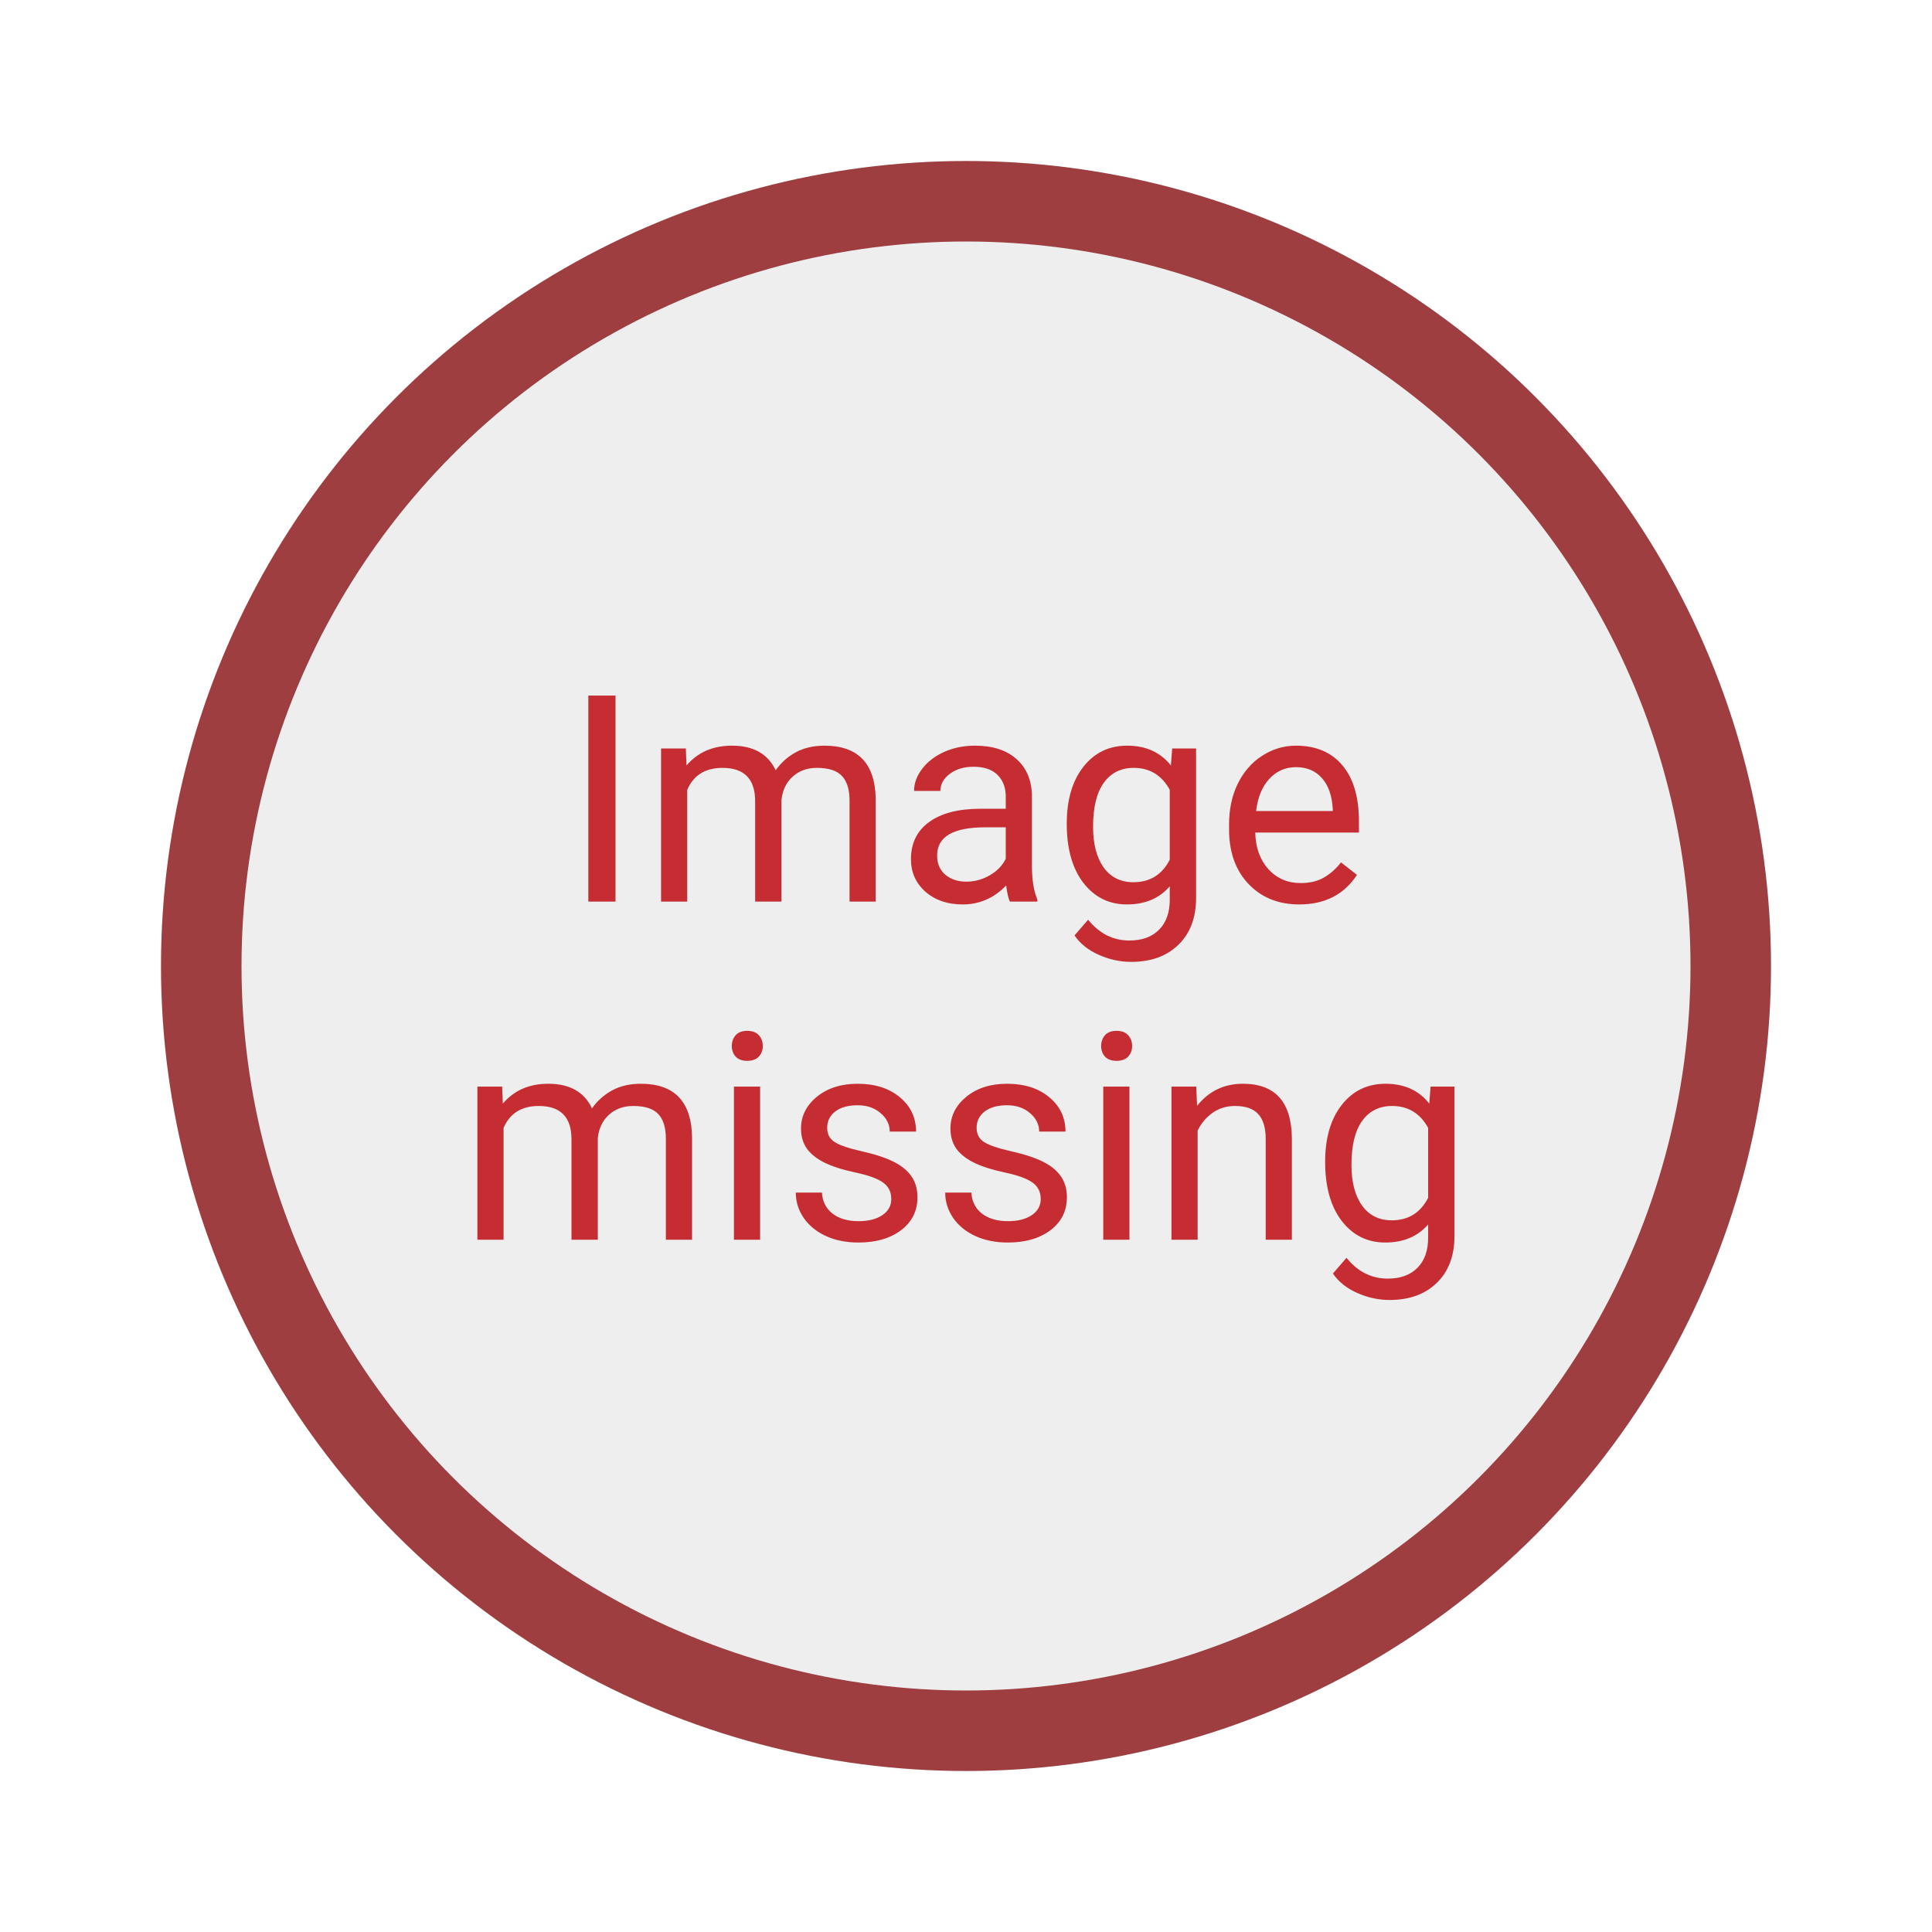
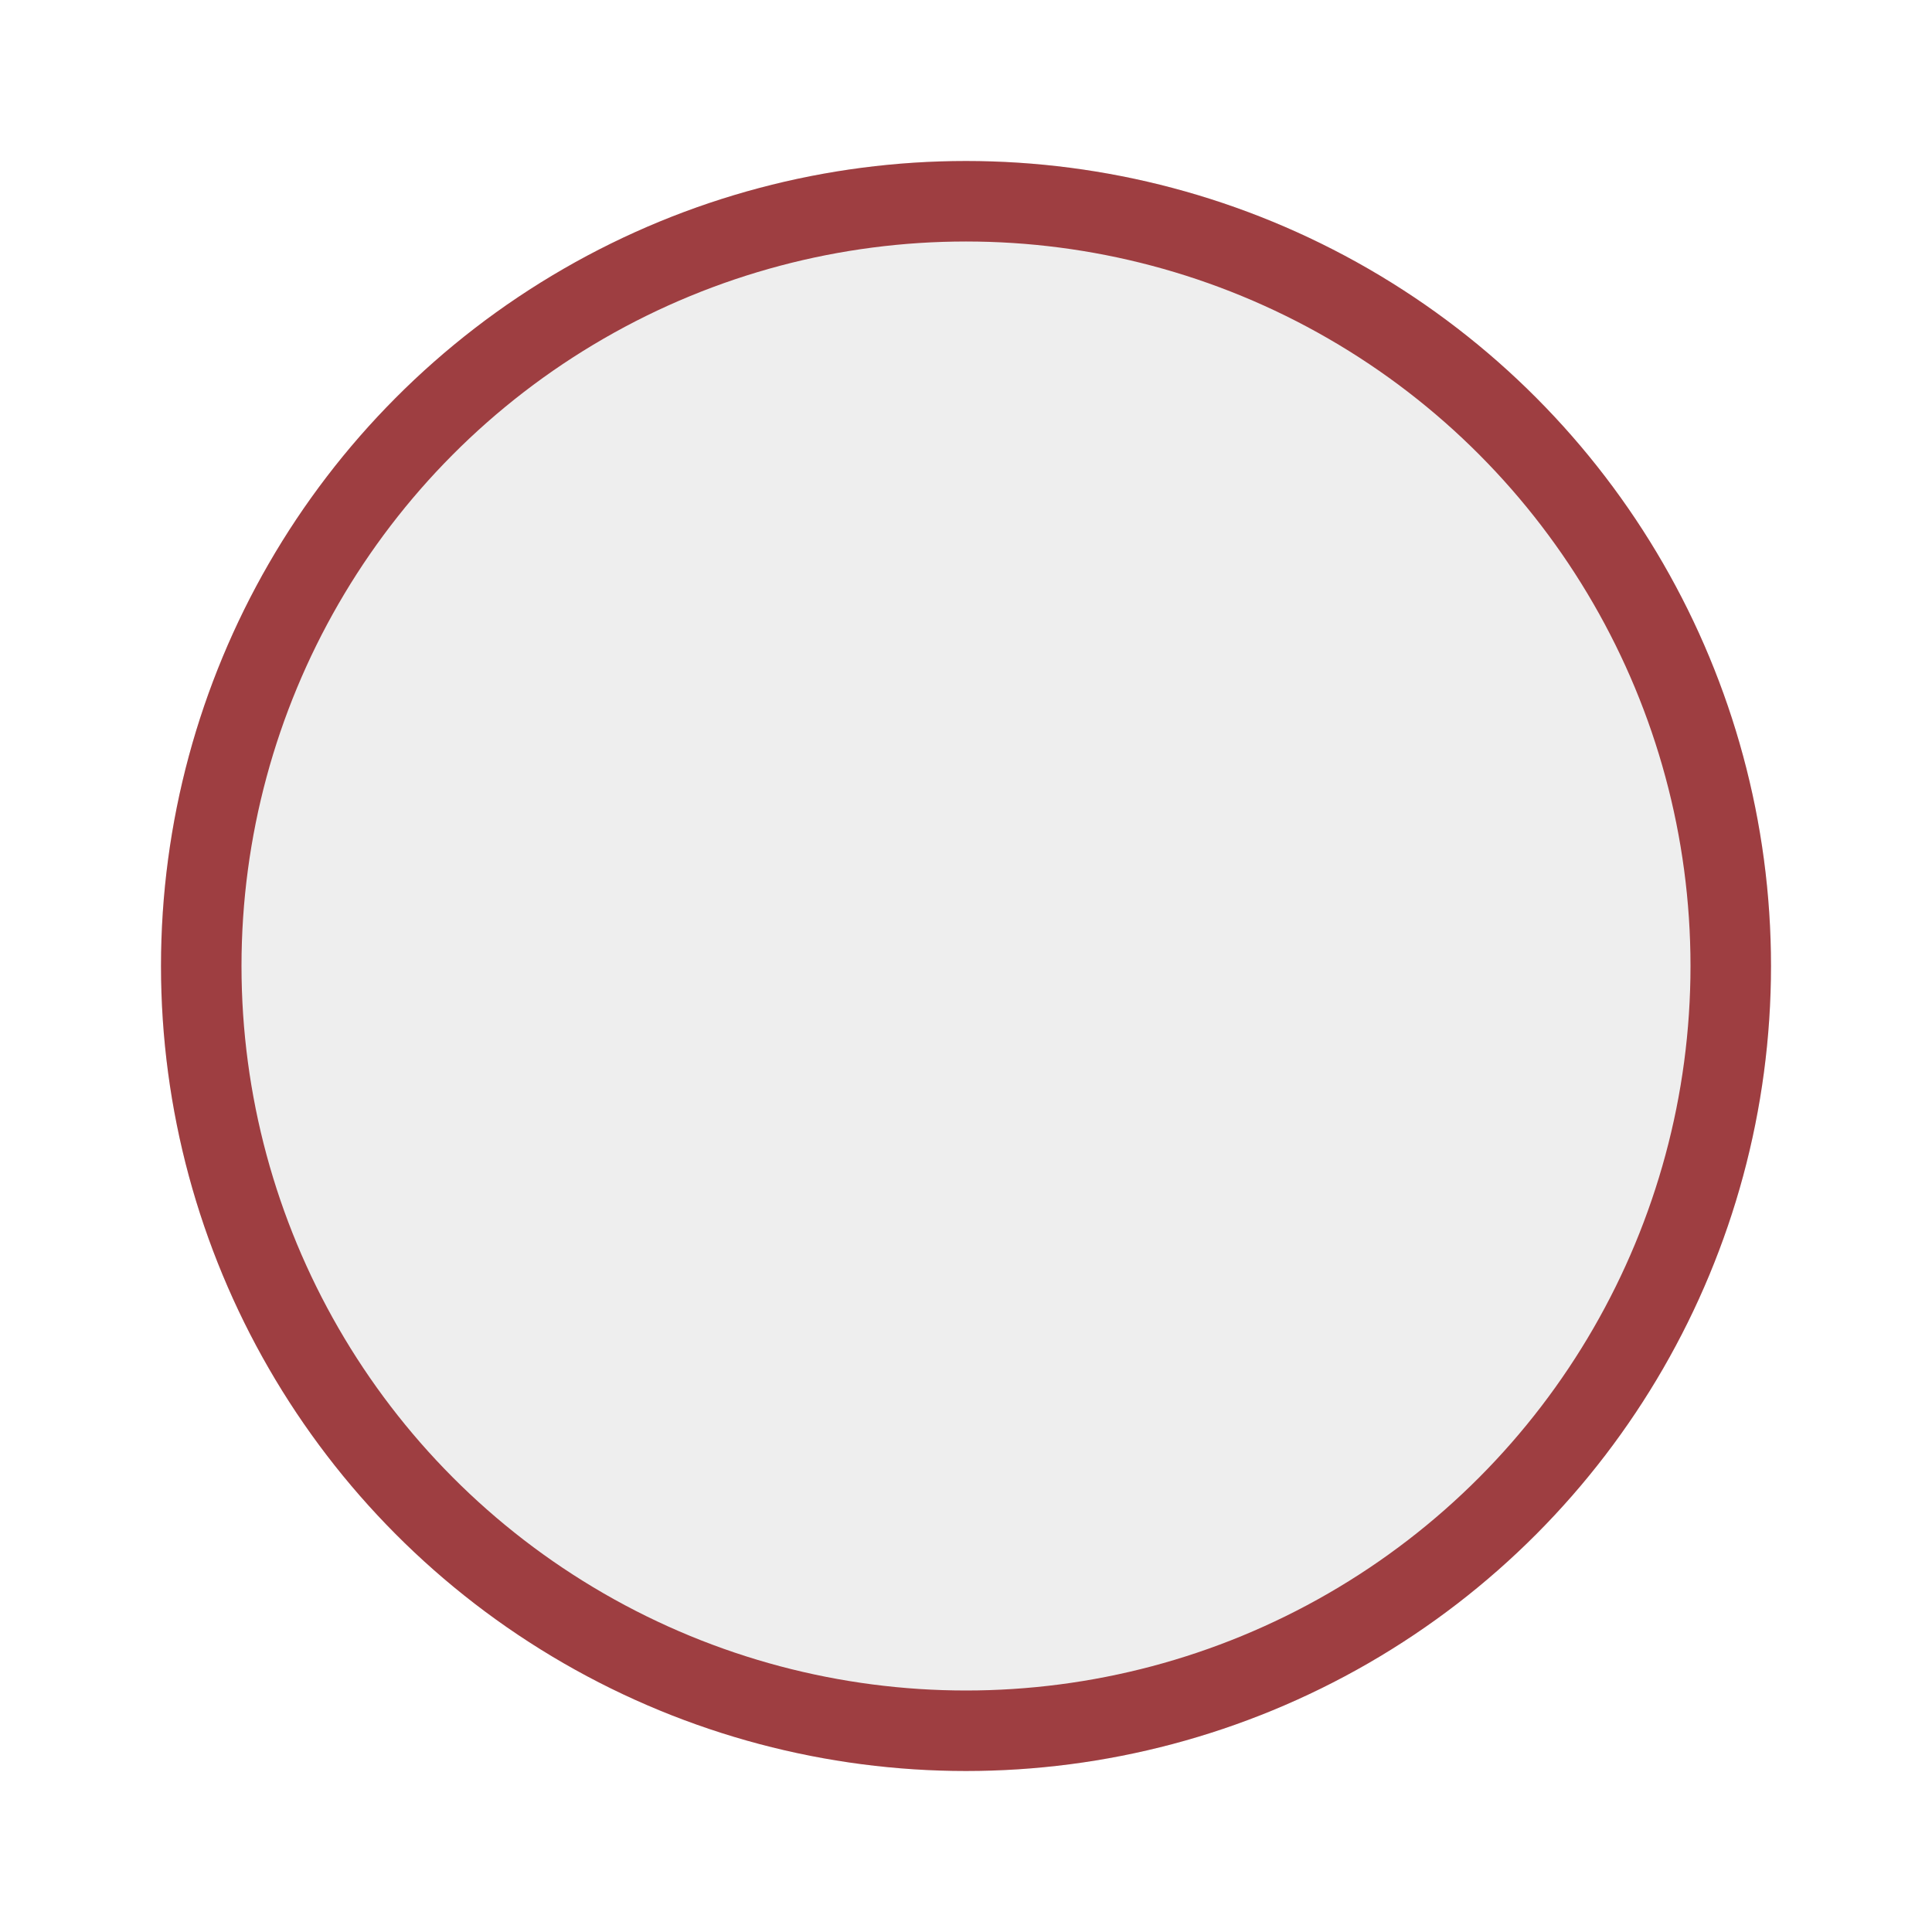
<svg xmlns="http://www.w3.org/2000/svg" viewBox="0 0 120 120" fill="none">
  <g filter="url(#filter0_i)">
    <circle cx="60" cy="60" r="50" fill="#EEEEEE" />
  </g>
  <circle cx="60" cy="60" r="47.5" stroke="#9E3E41" stroke-width="5" />
-   <path d="M38.23 56H36.542V43.203H38.23V56ZM42.598 46.49L42.642 47.545C43.339 46.725 44.279 46.315 45.463 46.315C46.793 46.315 47.698 46.824 48.179 47.844C48.495 47.387 48.905 47.018 49.409 46.736C49.919 46.455 50.52 46.315 51.211 46.315C53.297 46.315 54.357 47.419 54.393 49.628V56H52.767V49.725C52.767 49.045 52.611 48.538 52.301 48.204C51.99 47.864 51.469 47.694 50.736 47.694C50.133 47.694 49.632 47.876 49.233 48.239C48.835 48.597 48.603 49.08 48.539 49.69V56H46.904V49.769C46.904 48.386 46.227 47.694 44.874 47.694C43.808 47.694 43.078 48.148 42.685 49.057V56H41.06V46.49H42.598ZM62.725 56C62.631 55.812 62.555 55.478 62.496 54.998C61.74 55.783 60.838 56.176 59.789 56.176C58.852 56.176 58.081 55.912 57.477 55.385C56.88 54.852 56.581 54.178 56.581 53.363C56.581 52.373 56.956 51.605 57.706 51.06C58.462 50.51 59.523 50.234 60.888 50.234H62.47V49.487C62.47 48.919 62.3 48.468 61.96 48.134C61.62 47.794 61.119 47.624 60.457 47.624C59.877 47.624 59.391 47.77 58.998 48.063C58.605 48.356 58.409 48.711 58.409 49.127H56.774C56.774 48.652 56.941 48.195 57.275 47.756C57.615 47.31 58.072 46.959 58.647 46.701C59.227 46.443 59.862 46.315 60.554 46.315C61.649 46.315 62.508 46.59 63.129 47.141C63.75 47.685 64.072 48.438 64.096 49.399V53.776C64.096 54.649 64.207 55.344 64.43 55.859V56H62.725ZM60.026 54.761C60.536 54.761 61.02 54.629 61.477 54.365C61.934 54.102 62.265 53.759 62.47 53.337V51.386H61.195C59.203 51.386 58.207 51.969 58.207 53.135C58.207 53.645 58.377 54.043 58.717 54.33C59.057 54.617 59.493 54.761 60.026 54.761ZM66.258 51.166C66.258 49.684 66.601 48.506 67.286 47.633C67.972 46.754 68.88 46.315 70.011 46.315C71.171 46.315 72.076 46.725 72.727 47.545L72.806 46.49H74.291V55.772C74.291 57.002 73.925 57.972 73.192 58.681C72.466 59.39 71.487 59.744 70.257 59.744C69.571 59.744 68.9 59.598 68.244 59.305C67.588 59.012 67.087 58.61 66.741 58.101L67.585 57.125C68.282 57.986 69.135 58.417 70.143 58.417C70.934 58.417 71.549 58.194 71.988 57.749C72.434 57.304 72.656 56.677 72.656 55.868V55.051C72.006 55.801 71.118 56.176 69.993 56.176C68.88 56.176 67.978 55.727 67.286 54.831C66.601 53.935 66.258 52.713 66.258 51.166ZM67.893 51.351C67.893 52.423 68.112 53.267 68.552 53.882C68.991 54.491 69.606 54.796 70.397 54.796C71.423 54.796 72.176 54.33 72.656 53.398V49.057C72.158 48.148 71.411 47.694 70.415 47.694C69.624 47.694 69.006 48.002 68.561 48.617C68.115 49.232 67.893 50.144 67.893 51.351ZM80.698 56.176C79.409 56.176 78.36 55.754 77.552 54.91C76.743 54.06 76.339 52.927 76.339 51.509V51.21C76.339 50.267 76.518 49.426 76.875 48.688C77.238 47.943 77.742 47.363 78.387 46.947C79.037 46.525 79.74 46.315 80.496 46.315C81.732 46.315 82.693 46.722 83.379 47.536C84.064 48.351 84.407 49.517 84.407 51.034V51.711H77.965C77.988 52.648 78.261 53.407 78.782 53.987C79.31 54.562 79.978 54.849 80.786 54.849C81.36 54.849 81.847 54.731 82.245 54.497C82.644 54.263 82.992 53.952 83.291 53.565L84.284 54.339C83.487 55.563 82.292 56.176 80.698 56.176ZM80.496 47.65C79.84 47.65 79.289 47.891 78.844 48.371C78.398 48.846 78.123 49.514 78.018 50.375H82.781V50.252C82.734 49.426 82.512 48.787 82.113 48.336C81.715 47.879 81.176 47.65 80.496 47.65ZM31.189 67.49L31.233 68.545C31.931 67.725 32.871 67.314 34.055 67.314C35.385 67.314 36.29 67.824 36.77 68.844C37.087 68.387 37.497 68.018 38.001 67.736C38.511 67.455 39.111 67.314 39.803 67.314C41.889 67.314 42.949 68.419 42.984 70.628V77H41.358V70.725C41.358 70.045 41.203 69.538 40.893 69.204C40.582 68.864 40.06 68.694 39.328 68.694C38.725 68.694 38.224 68.876 37.825 69.239C37.427 69.597 37.195 70.08 37.131 70.689V77H35.496V70.769C35.496 69.386 34.819 68.694 33.466 68.694C32.399 68.694 31.67 69.148 31.277 70.057V77H29.651V67.49H31.189ZM47.212 77H45.586V67.49H47.212V77ZM45.454 64.968C45.454 64.704 45.533 64.481 45.691 64.3C45.855 64.118 46.096 64.027 46.412 64.027C46.728 64.027 46.969 64.118 47.133 64.3C47.297 64.481 47.379 64.704 47.379 64.968C47.379 65.231 47.297 65.451 47.133 65.627C46.969 65.803 46.728 65.891 46.412 65.891C46.096 65.891 45.855 65.803 45.691 65.627C45.533 65.451 45.454 65.231 45.454 64.968ZM55.359 74.478C55.359 74.038 55.192 73.698 54.858 73.458C54.53 73.212 53.953 73.001 53.127 72.825C52.307 72.649 51.653 72.439 51.167 72.192C50.687 71.946 50.329 71.653 50.095 71.314C49.866 70.974 49.752 70.569 49.752 70.101C49.752 69.321 50.08 68.662 50.736 68.123C51.398 67.584 52.242 67.314 53.268 67.314C54.346 67.314 55.219 67.593 55.887 68.149C56.56 68.706 56.898 69.418 56.898 70.285H55.263C55.263 69.84 55.072 69.456 54.691 69.134C54.316 68.811 53.842 68.65 53.268 68.65C52.676 68.65 52.213 68.779 51.879 69.037C51.545 69.295 51.378 69.632 51.378 70.048C51.378 70.44 51.533 70.736 51.844 70.936C52.154 71.135 52.714 71.325 53.523 71.507C54.337 71.689 54.996 71.905 55.5 72.157C56.004 72.409 56.376 72.714 56.616 73.071C56.862 73.423 56.985 73.853 56.985 74.363C56.985 75.213 56.645 75.895 55.966 76.411C55.286 76.921 54.404 77.176 53.32 77.176C52.559 77.176 51.885 77.041 51.299 76.772C50.713 76.502 50.253 76.127 49.919 75.647C49.591 75.16 49.427 74.636 49.427 74.073H51.053C51.082 74.618 51.299 75.052 51.703 75.374C52.113 75.69 52.652 75.849 53.32 75.849C53.935 75.849 54.428 75.726 54.797 75.48C55.172 75.228 55.359 74.894 55.359 74.478ZM64.641 74.478C64.641 74.038 64.474 73.698 64.14 73.458C63.812 73.212 63.234 73.001 62.408 72.825C61.588 72.649 60.935 72.439 60.448 72.192C59.968 71.946 59.61 71.653 59.376 71.314C59.148 70.974 59.033 70.569 59.033 70.101C59.033 69.321 59.361 68.662 60.018 68.123C60.68 67.584 61.523 67.314 62.549 67.314C63.627 67.314 64.5 67.593 65.168 68.149C65.842 68.706 66.179 69.418 66.179 70.285H64.544C64.544 69.84 64.353 69.456 63.973 69.134C63.598 68.811 63.123 68.65 62.549 68.65C61.957 68.65 61.494 68.779 61.16 69.037C60.826 69.295 60.659 69.632 60.659 70.048C60.659 70.44 60.815 70.736 61.125 70.936C61.435 71.135 61.995 71.325 62.804 71.507C63.618 71.689 64.277 71.905 64.781 72.157C65.285 72.409 65.657 72.714 65.897 73.071C66.144 73.423 66.267 73.853 66.267 74.363C66.267 75.213 65.927 75.895 65.247 76.411C64.567 76.921 63.685 77.176 62.602 77.176C61.84 77.176 61.166 77.041 60.58 76.772C59.994 76.502 59.534 76.127 59.2 75.647C58.872 75.16 58.708 74.636 58.708 74.073H60.334C60.363 74.618 60.58 75.052 60.984 75.374C61.395 75.69 61.934 75.849 62.602 75.849C63.217 75.849 63.709 75.726 64.078 75.48C64.453 75.228 64.641 74.894 64.641 74.478ZM70.151 77H68.525V67.49H70.151V77ZM68.394 64.968C68.394 64.704 68.473 64.481 68.631 64.3C68.795 64.118 69.035 64.027 69.352 64.027C69.668 64.027 69.908 64.118 70.072 64.3C70.236 64.481 70.318 64.704 70.318 64.968C70.318 65.231 70.236 65.451 70.072 65.627C69.908 65.803 69.668 65.891 69.352 65.891C69.035 65.891 68.795 65.803 68.631 65.627C68.473 65.451 68.394 65.231 68.394 64.968ZM74.3 67.49L74.353 68.686C75.079 67.772 76.028 67.314 77.2 67.314C79.21 67.314 80.224 68.448 80.241 70.716V77H78.615V70.707C78.609 70.022 78.451 69.515 78.141 69.186C77.836 68.858 77.358 68.694 76.708 68.694C76.181 68.694 75.718 68.835 75.319 69.116C74.921 69.397 74.61 69.767 74.388 70.224V77H72.762V67.49H74.3ZM82.307 72.166C82.307 70.684 82.649 69.506 83.335 68.633C84.02 67.754 84.929 67.314 86.06 67.314C87.22 67.314 88.125 67.725 88.775 68.545L88.855 67.49H90.34V76.772C90.34 78.002 89.974 78.972 89.241 79.681C88.515 80.39 87.536 80.744 86.306 80.744C85.62 80.744 84.949 80.598 84.293 80.305C83.637 80.012 83.136 79.61 82.79 79.101L83.634 78.125C84.331 78.986 85.184 79.417 86.191 79.417C86.982 79.417 87.598 79.194 88.037 78.749C88.482 78.304 88.705 77.677 88.705 76.868V76.051C88.055 76.801 87.167 77.176 86.042 77.176C84.929 77.176 84.026 76.728 83.335 75.831C82.649 74.935 82.307 73.713 82.307 72.166ZM83.941 72.351C83.941 73.423 84.161 74.267 84.601 74.882C85.04 75.491 85.655 75.796 86.446 75.796C87.472 75.796 88.225 75.33 88.705 74.398V70.057C88.207 69.148 87.46 68.694 86.464 68.694C85.673 68.694 85.055 69.002 84.609 69.617C84.164 70.232 83.941 71.144 83.941 72.351Z" fill="#C62D32" />
  <defs>
    <filter id="filter0_i" x="10" y="10" width="100" height="100" filterUnits="userSpaceOnUse" color-interpolation-filters="sRGB">
      <feFlood flood-opacity="0" result="BackgroundImageFix" />
      <feBlend mode="normal" in="SourceGraphic" in2="BackgroundImageFix" result="shape" />
      <feColorMatrix in="SourceAlpha" type="matrix" values="0 0 0 0 0 0 0 0 0 0 0 0 0 0 0 0 0 0 127 0" result="hardAlpha" />
      <feMorphology radius="15" operator="erode" in="SourceAlpha" result="effect1_innerShadow" />
      <feOffset />
      <feGaussianBlur stdDeviation="12.5" />
      <feComposite in2="hardAlpha" operator="arithmetic" k2="-1" k3="1" />
      <feColorMatrix type="matrix" values="0 0 0 0 0 0 0 0 0 0 0 0 0 0 0 0 0 0 0.1 0" />
      <feBlend mode="normal" in2="shape" result="effect1_innerShadow" />
    </filter>
  </defs>
</svg>